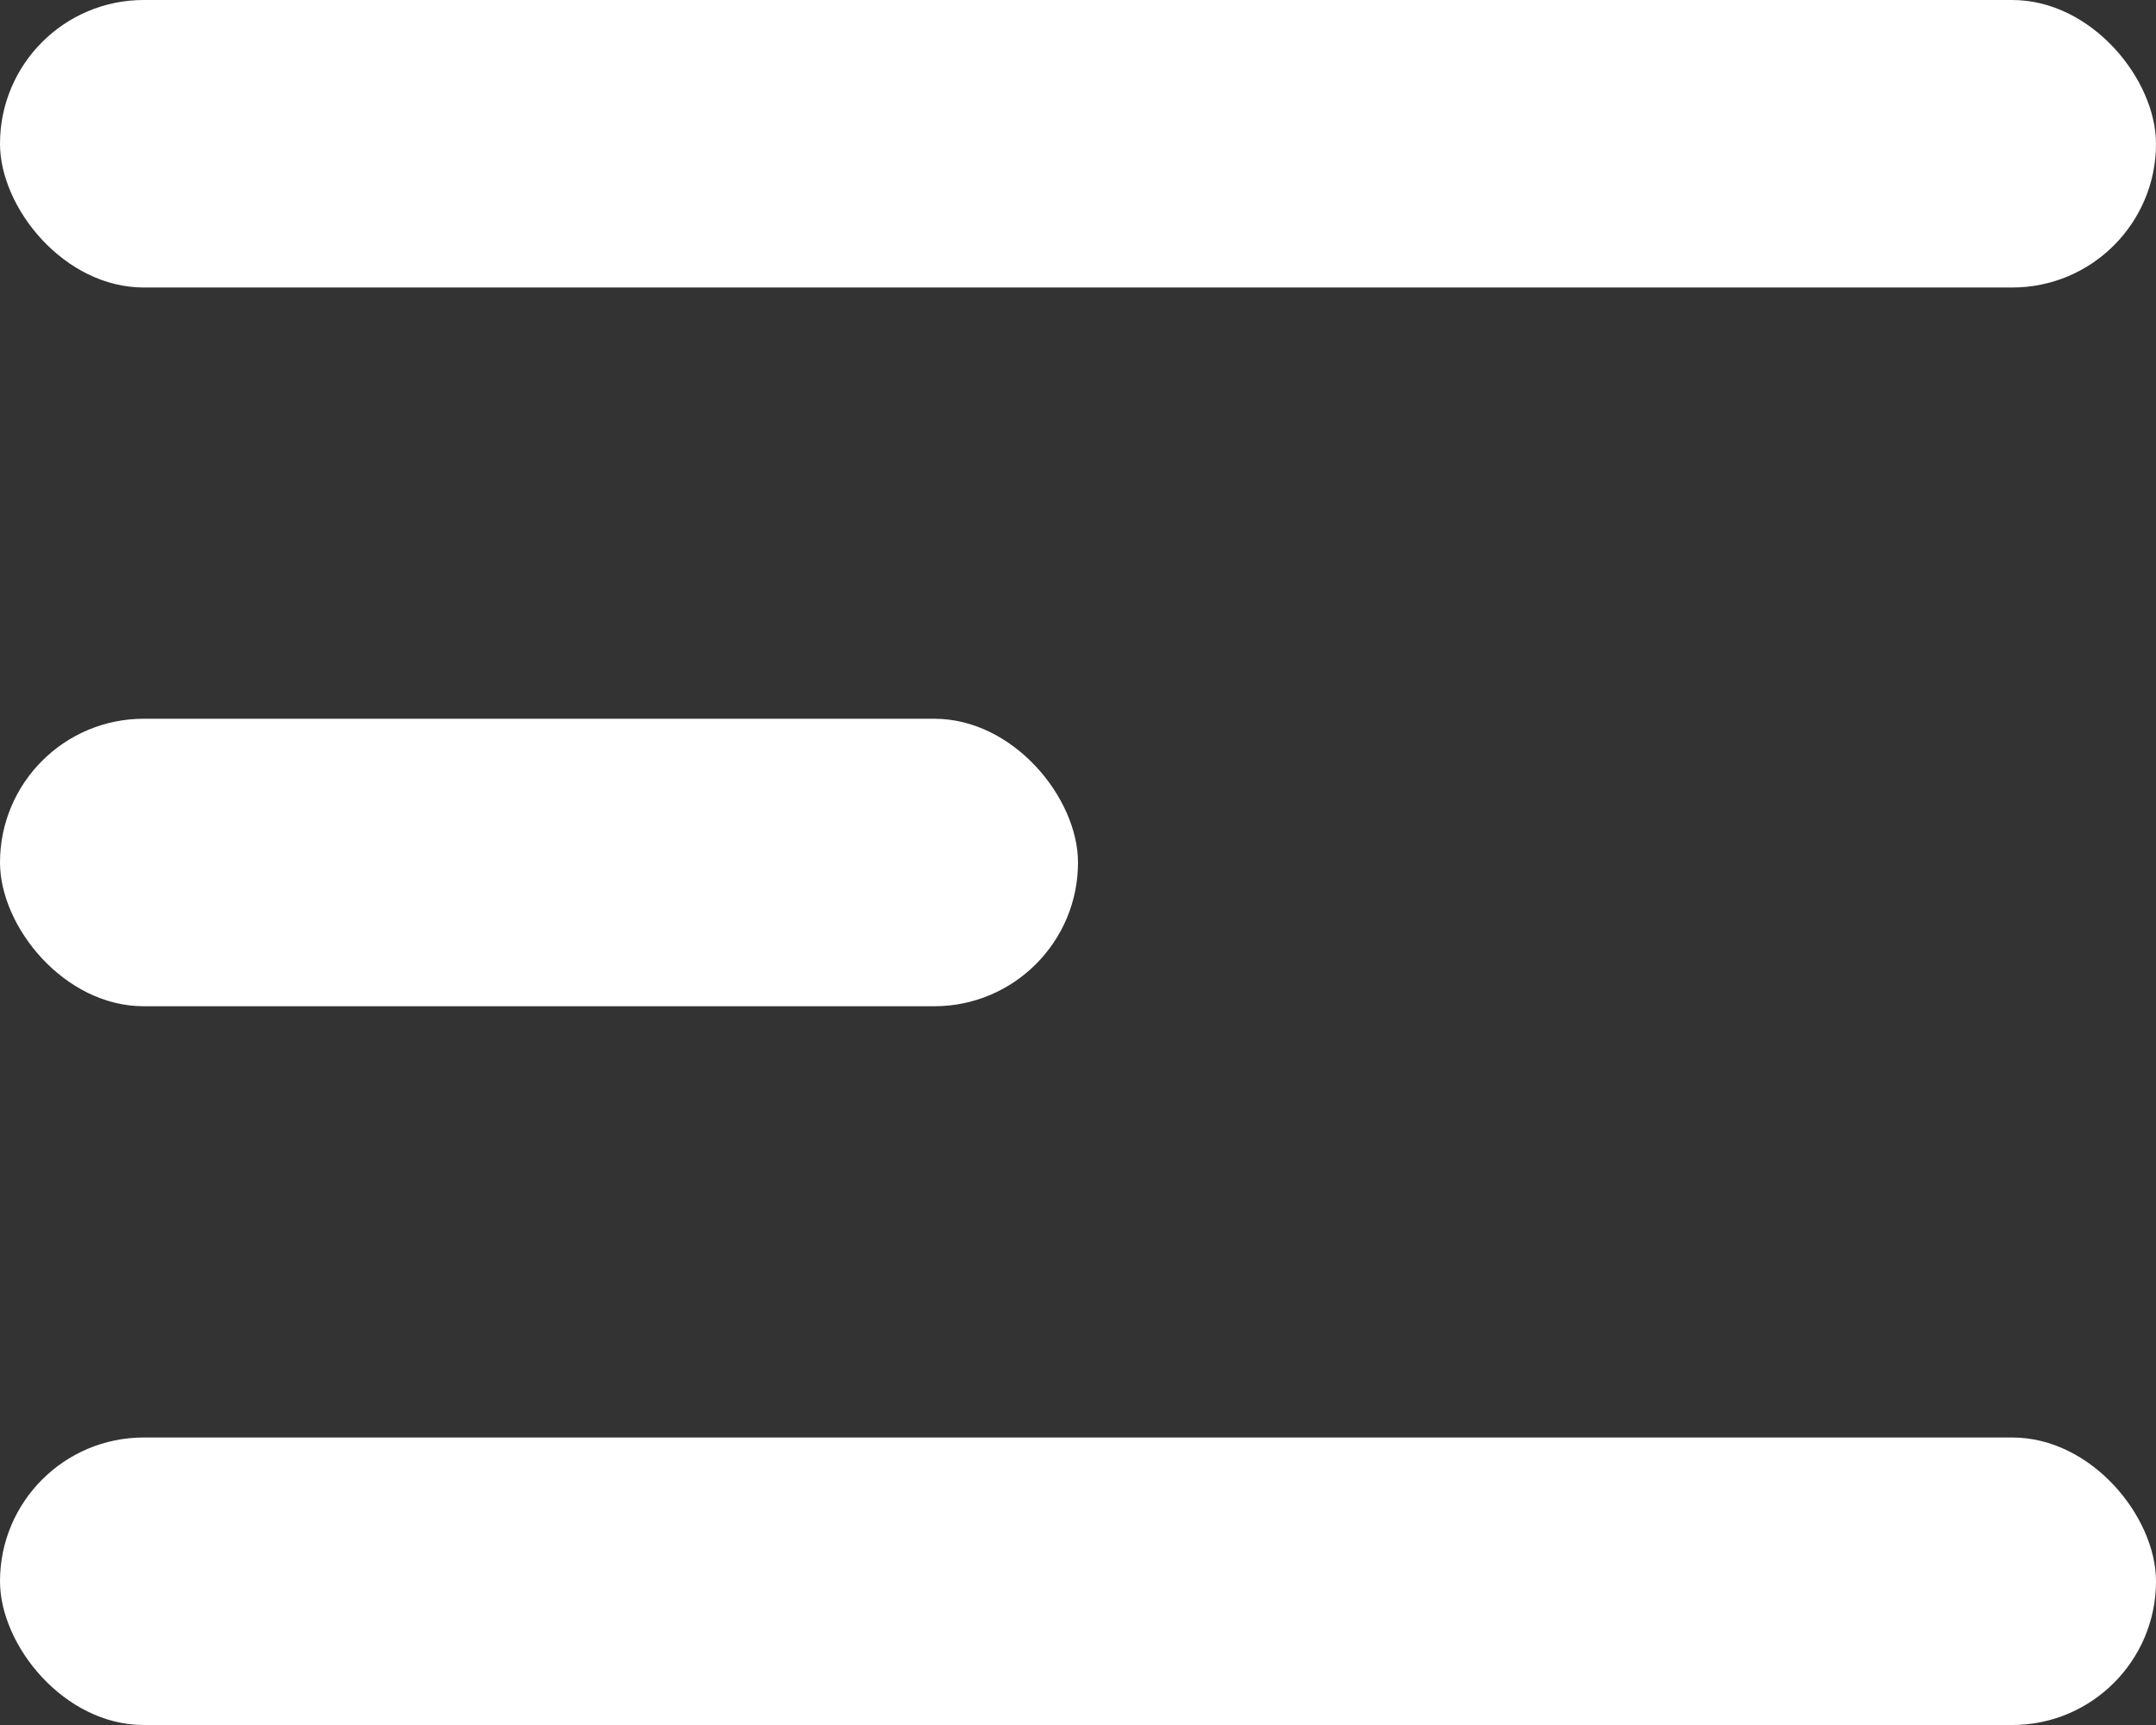
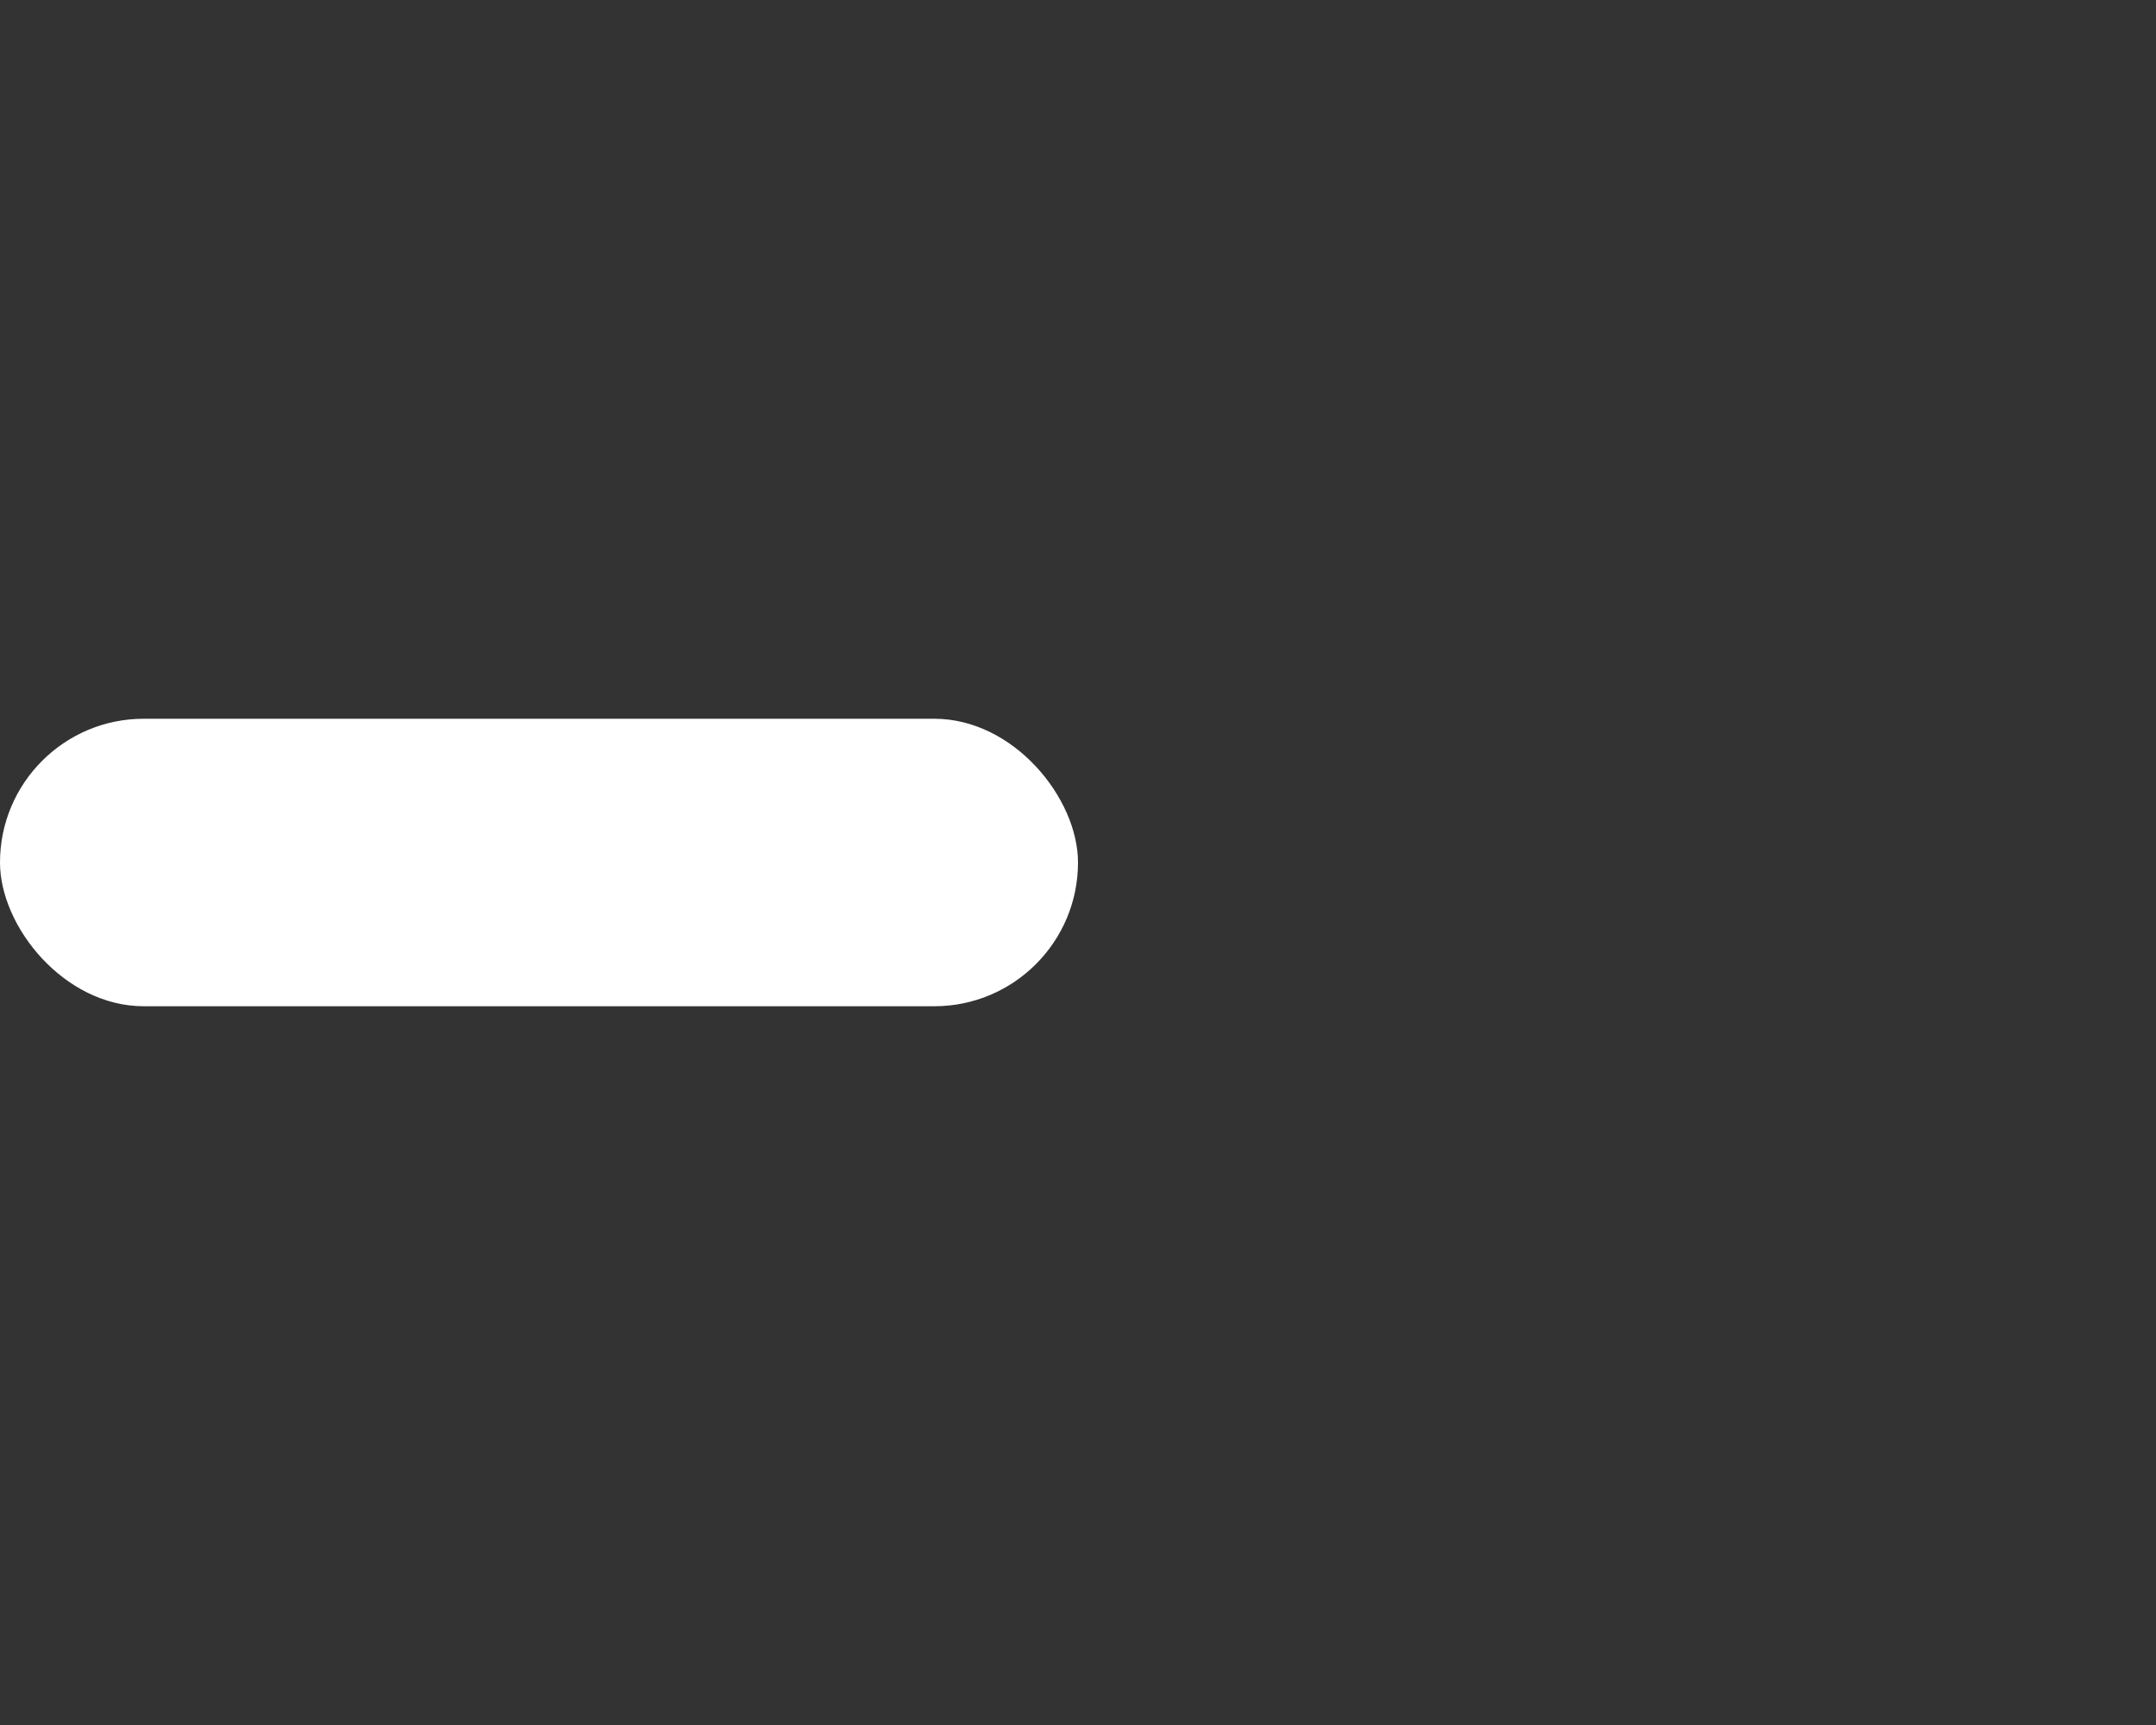
<svg xmlns="http://www.w3.org/2000/svg" width="30" height="24" viewBox="0 0 30 24" fill="white">
  <rect x="0" y="0" width="30" height="24" fill="#333333" stroke="none" />
-   <rect x="0" y="0" width="30" height="4" rx="2" />
  <rect x="0" y="10" width="15" height="4" rx="2" />
-   <rect x="0" y="20" width="30" height="4" rx="2" />
</svg>